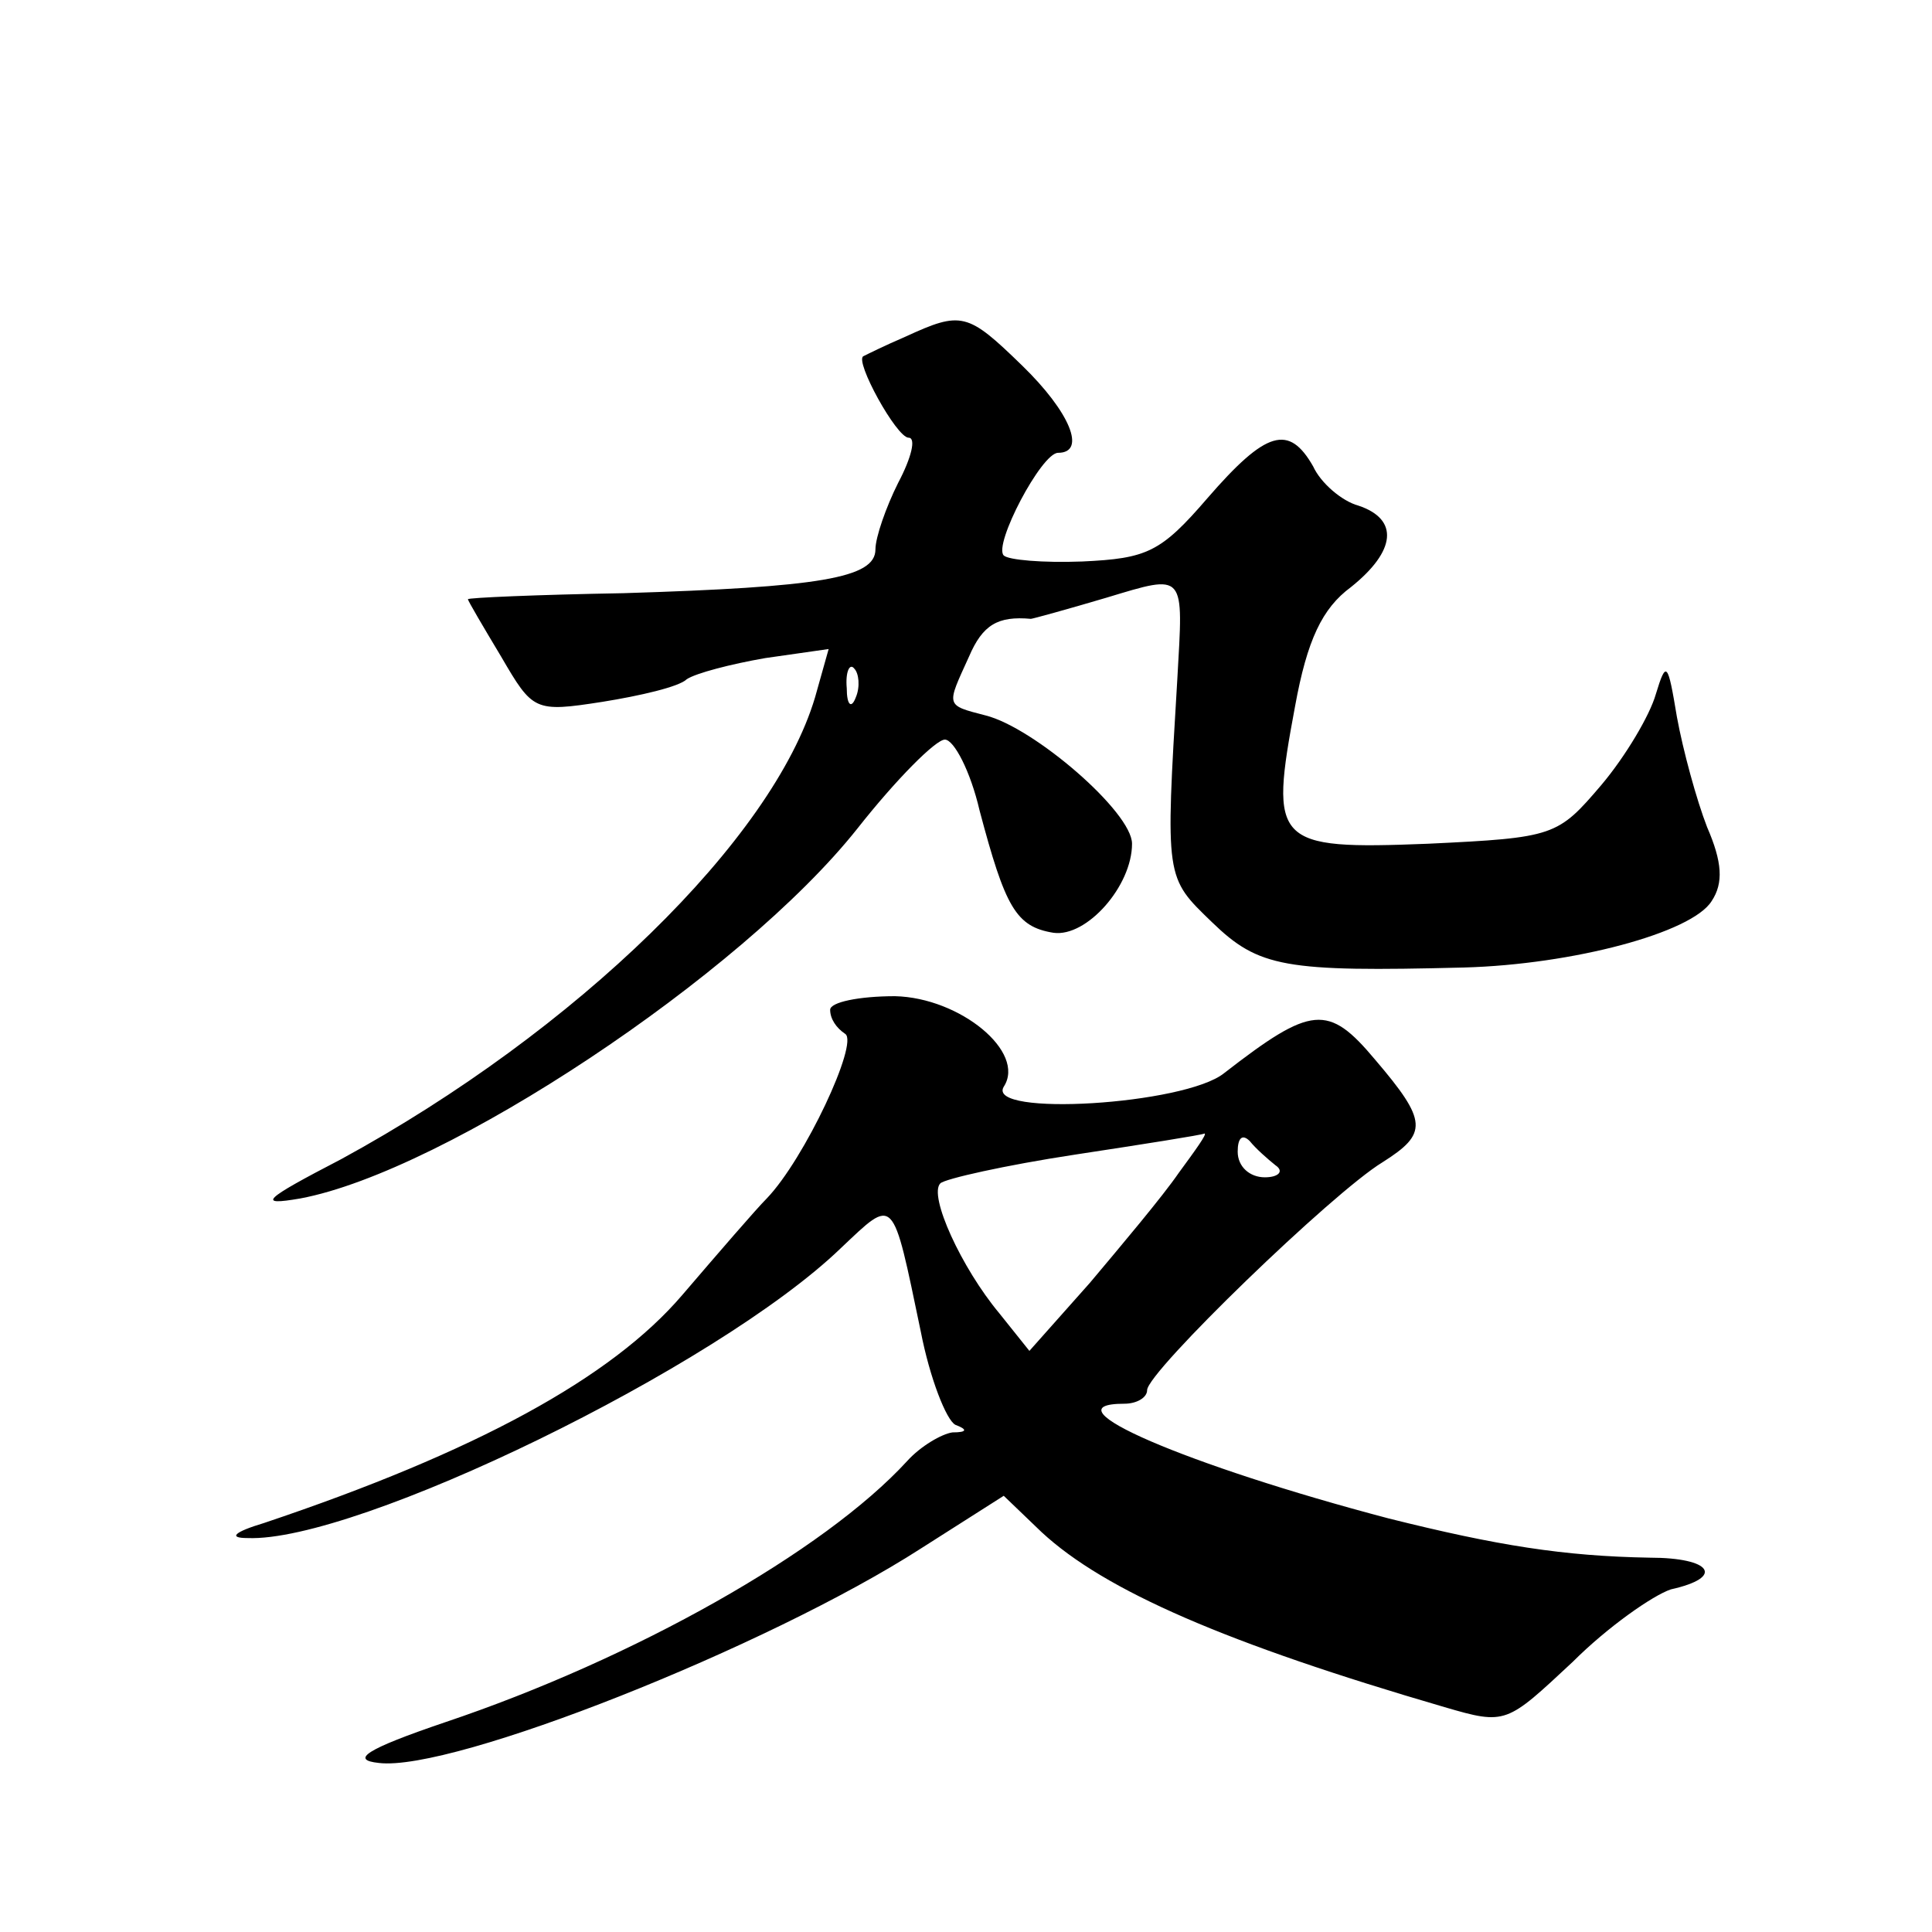
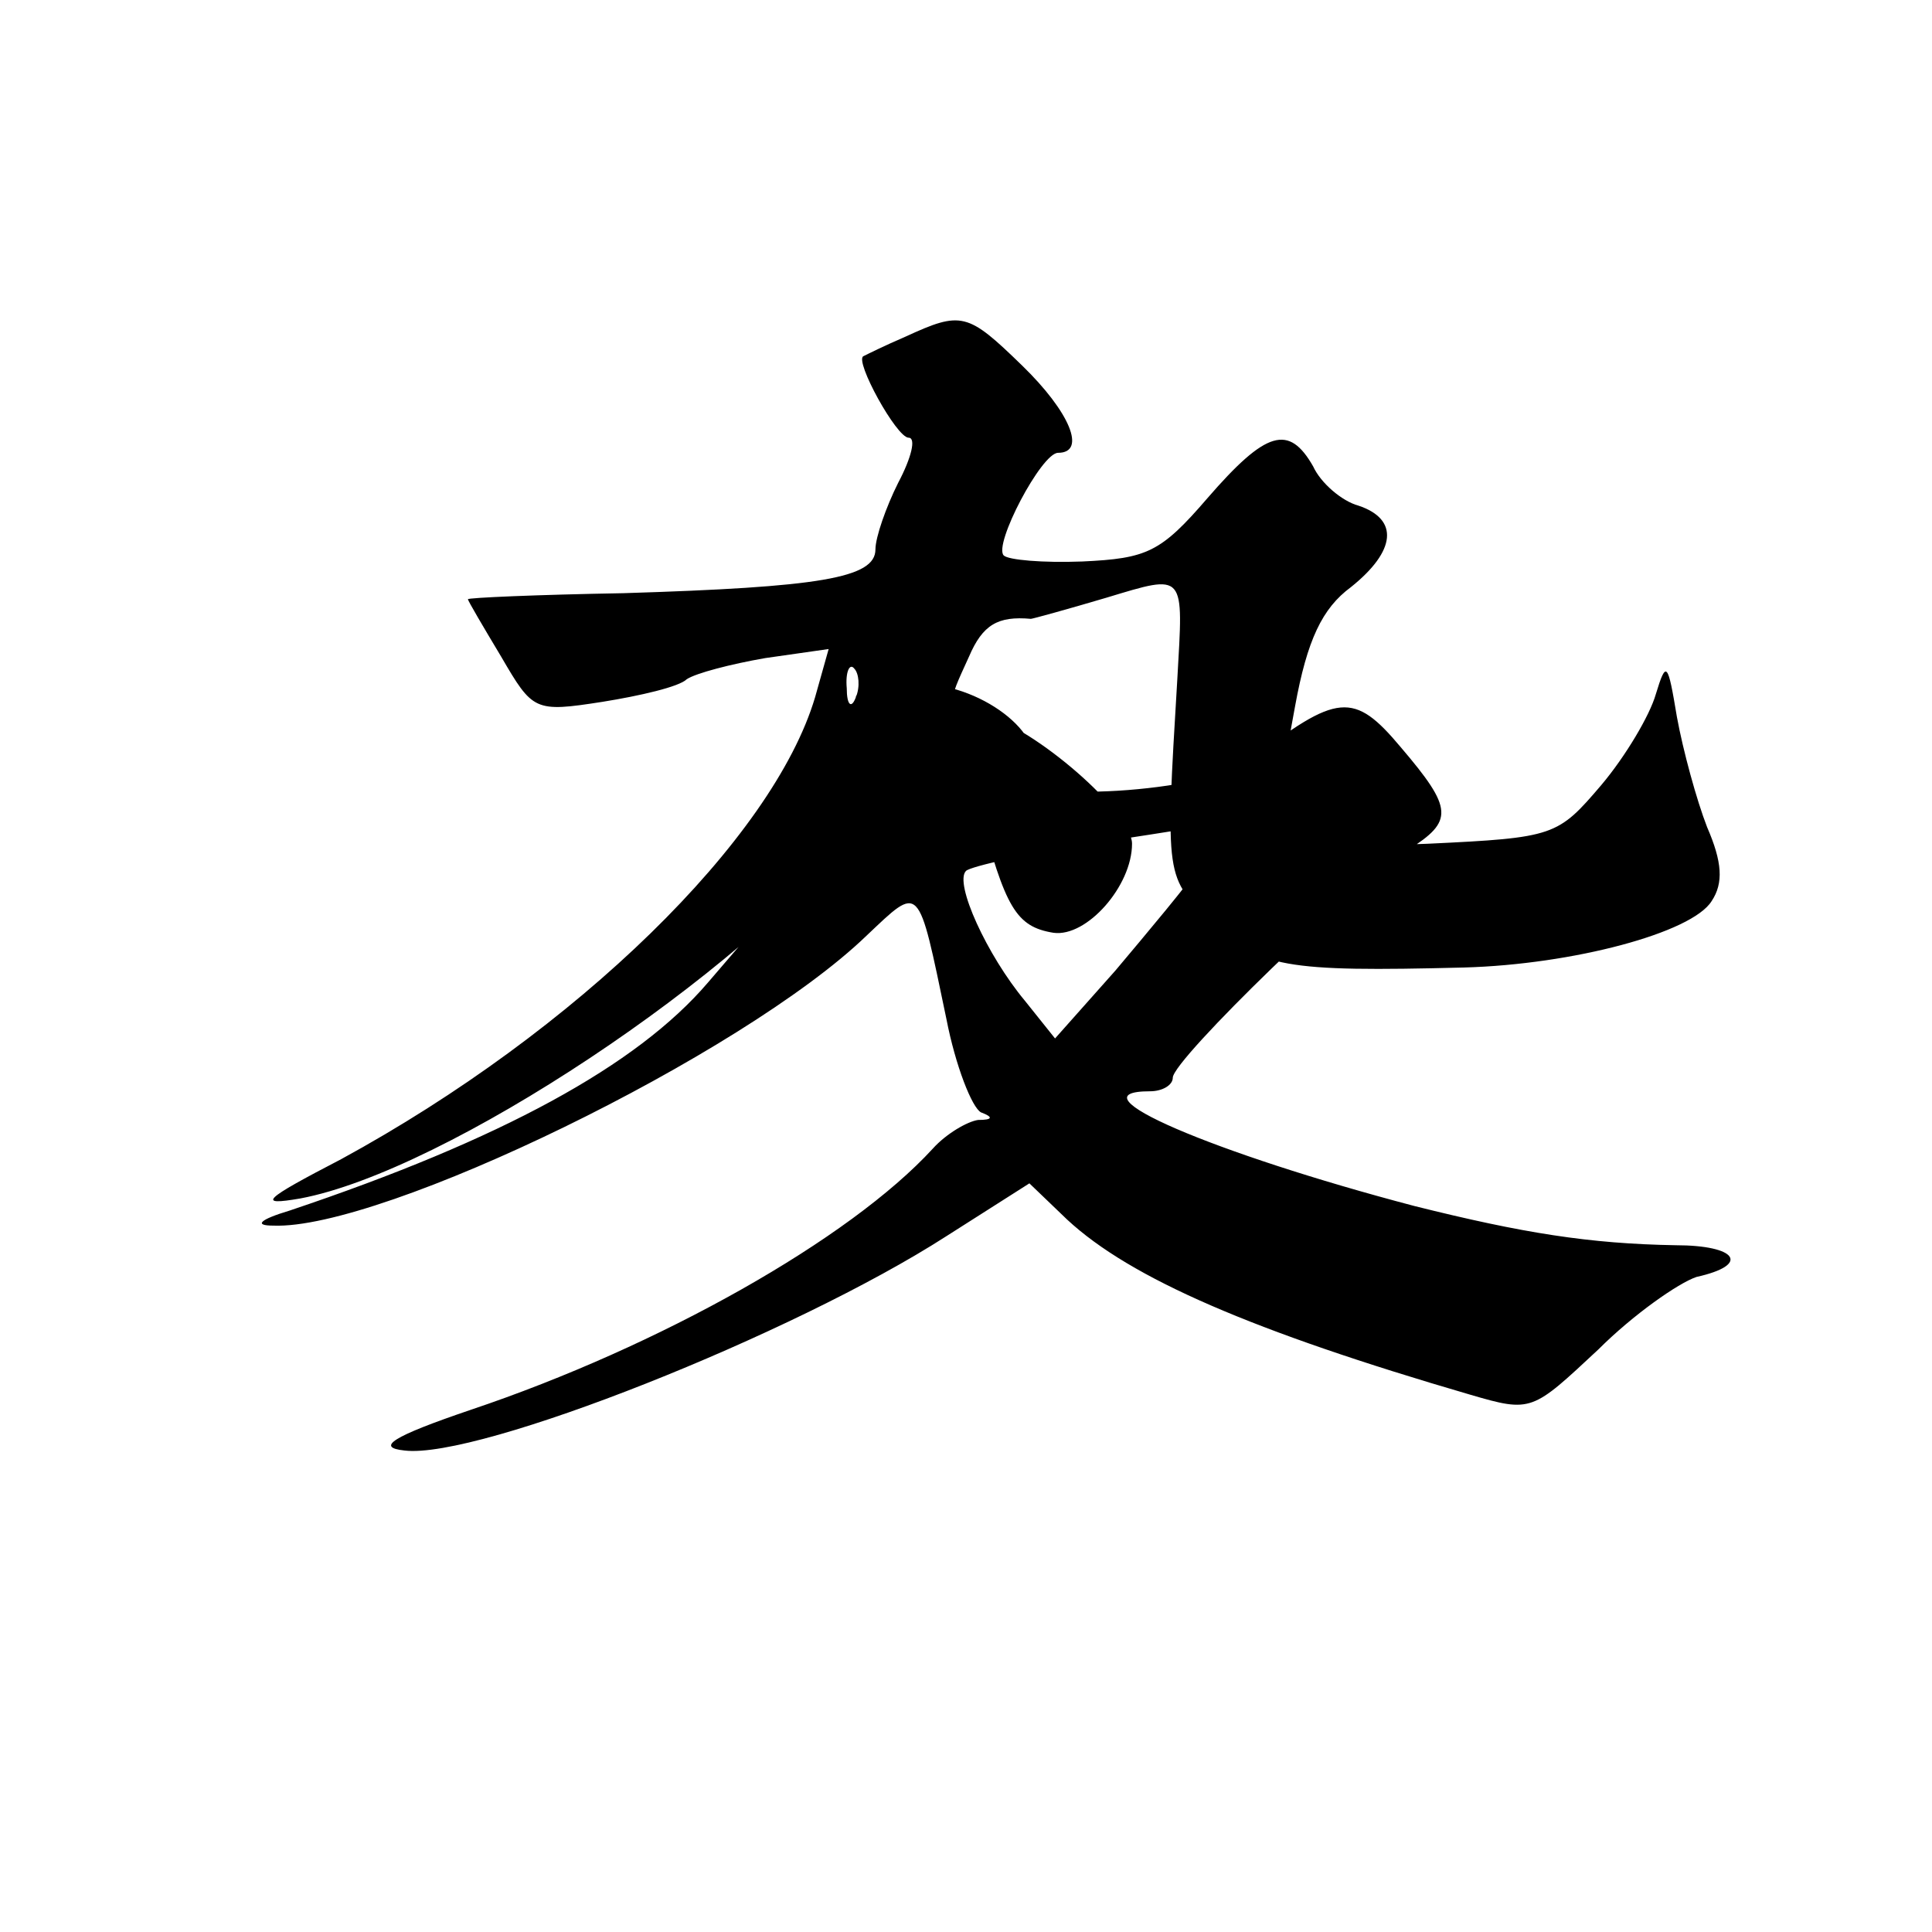
<svg xmlns="http://www.w3.org/2000/svg" version="1.0" width="128pt" height="128pt" viewBox="0 0 128 128" preserveAspectRatio="xMidYMid meet">
  <g transform="translate(0,128) scale(0.1,-0.1)" fill="#0" stroke="none">
-     <path d="M600 1057 c-14 -6 -26 -12 -28 -13 -6 -3 22 -54 30 -54 5 0 2 -13 -7 -30 -8 -16 -15 -36 -15 -44 0 -19 -37 -25 -167 -29 -57 -1 -103 -3 -103 -4 0 -1 10 -18 22 -38 21 -36 22 -37 67 -30 25 4 51 10 56 15 6 4 29 10 52 14 l42 6 -9 -32 c-28 -94 -158 -221 -314 -306 -52 -27 -56 -31 -27 -26 96 18 292 148 369 245 26 33 52 59 58 59 6 0 17 -21 23 -47 17 -64 24 -77 49 -81 22 -3 52 31 52 59 0 21 -65 77 -97 85 -27 7 -26 6 -11 39 9 21 19 27 41 25 1 0 23 6 50 14 53 16 51 17 47 -54 -8 -133 -8 -131 23 -161 31 -30 48 -33 167 -30 72 2 151 23 164 44 8 12 7 26 -3 49 -7 18 -16 51 -20 73 -6 36 -7 38 -14 15 -4 -14 -20 -41 -36 -60 -29 -34 -31 -35 -115 -39 -102 -4 -105 0 -88 91 8 44 18 65 37 79 30 24 32 45 5 54 -11 3 -25 15 -30 26 -16 28 -31 24 -70 -21 -31 -36 -40 -40 -83 -42 -26 -1 -49 1 -52 4 -7 7 25 68 36 68 19 0 8 27 -24 58 -36 35 -40 36 -77 19z m-33 -239 c-3 -8 -6 -5 -6 6 -1 11 2 17 5 13 3 -3 4 -12 1 -19z M550 611 c0 -6 4 -12 10 -16 9 -6 -27 -83 -52 -109 -7 -7 -32 -36 -56 -64 -47 -55 -137 -104 -277 -151 -20 -6 -24 -10 -11 -10 72 -3 311 113 393 192 36 34 34 36 53 -55 6 -31 17 -59 23 -62 8 -3 8 -5 -2 -5 -7 -1 -21 -9 -30 -19 -55 -60 -181 -131 -306 -173 -53 -18 -63 -25 -44 -27 49 -6 258 77 359 142 l55 35 25 -24 c42 -39 123 -74 267 -116 41 -12 41 -11 85 30 23 23 53 44 65 48 36 8 27 21 -14 21 -57 1 -101 8 -173 26 -133 35 -229 76 -175 76 8 0 15 4 15 9 0 12 123 131 156 151 30 19 30 27 -5 68 -31 37 -42 36 -100 -9 -26 -21 -158 -29 -146 -9 15 23 -29 59 -72 60 -24 0 -43 -4 -43 -9z m231 -108 c-11 -16 -38 -48 -59 -73 l-40 -45 -20 25 c-25 30 -47 78 -39 86 3 3 43 12 89 19 46 7 84 13 86 14 2 0 -6 -11 -17 -26z m64 5 c6 -4 2 -8 -7 -8 -10 0 -18 7 -18 17 0 9 3 12 8 7 4 -5 12 -12 17 -16z" />
+     <path d="M600 1057 c-14 -6 -26 -12 -28 -13 -6 -3 22 -54 30 -54 5 0 2 -13 -7 -30 -8 -16 -15 -36 -15 -44 0 -19 -37 -25 -167 -29 -57 -1 -103 -3 -103 -4 0 -1 10 -18 22 -38 21 -36 22 -37 67 -30 25 4 51 10 56 15 6 4 29 10 52 14 l42 6 -9 -32 c-28 -94 -158 -221 -314 -306 -52 -27 -56 -31 -27 -26 96 18 292 148 369 245 26 33 52 59 58 59 6 0 17 -21 23 -47 17 -64 24 -77 49 -81 22 -3 52 31 52 59 0 21 -65 77 -97 85 -27 7 -26 6 -11 39 9 21 19 27 41 25 1 0 23 6 50 14 53 16 51 17 47 -54 -8 -133 -8 -131 23 -161 31 -30 48 -33 167 -30 72 2 151 23 164 44 8 12 7 26 -3 49 -7 18 -16 51 -20 73 -6 36 -7 38 -14 15 -4 -14 -20 -41 -36 -60 -29 -34 -31 -35 -115 -39 -102 -4 -105 0 -88 91 8 44 18 65 37 79 30 24 32 45 5 54 -11 3 -25 15 -30 26 -16 28 -31 24 -70 -21 -31 -36 -40 -40 -83 -42 -26 -1 -49 1 -52 4 -7 7 25 68 36 68 19 0 8 27 -24 58 -36 35 -40 36 -77 19z m-33 -239 c-3 -8 -6 -5 -6 6 -1 11 2 17 5 13 3 -3 4 -12 1 -19z c0 -6 4 -12 10 -16 9 -6 -27 -83 -52 -109 -7 -7 -32 -36 -56 -64 -47 -55 -137 -104 -277 -151 -20 -6 -24 -10 -11 -10 72 -3 311 113 393 192 36 34 34 36 53 -55 6 -31 17 -59 23 -62 8 -3 8 -5 -2 -5 -7 -1 -21 -9 -30 -19 -55 -60 -181 -131 -306 -173 -53 -18 -63 -25 -44 -27 49 -6 258 77 359 142 l55 35 25 -24 c42 -39 123 -74 267 -116 41 -12 41 -11 85 30 23 23 53 44 65 48 36 8 27 21 -14 21 -57 1 -101 8 -173 26 -133 35 -229 76 -175 76 8 0 15 4 15 9 0 12 123 131 156 151 30 19 30 27 -5 68 -31 37 -42 36 -100 -9 -26 -21 -158 -29 -146 -9 15 23 -29 59 -72 60 -24 0 -43 -4 -43 -9z m231 -108 c-11 -16 -38 -48 -59 -73 l-40 -45 -20 25 c-25 30 -47 78 -39 86 3 3 43 12 89 19 46 7 84 13 86 14 2 0 -6 -11 -17 -26z m64 5 c6 -4 2 -8 -7 -8 -10 0 -18 7 -18 17 0 9 3 12 8 7 4 -5 12 -12 17 -16z" />
  </g>
</svg>